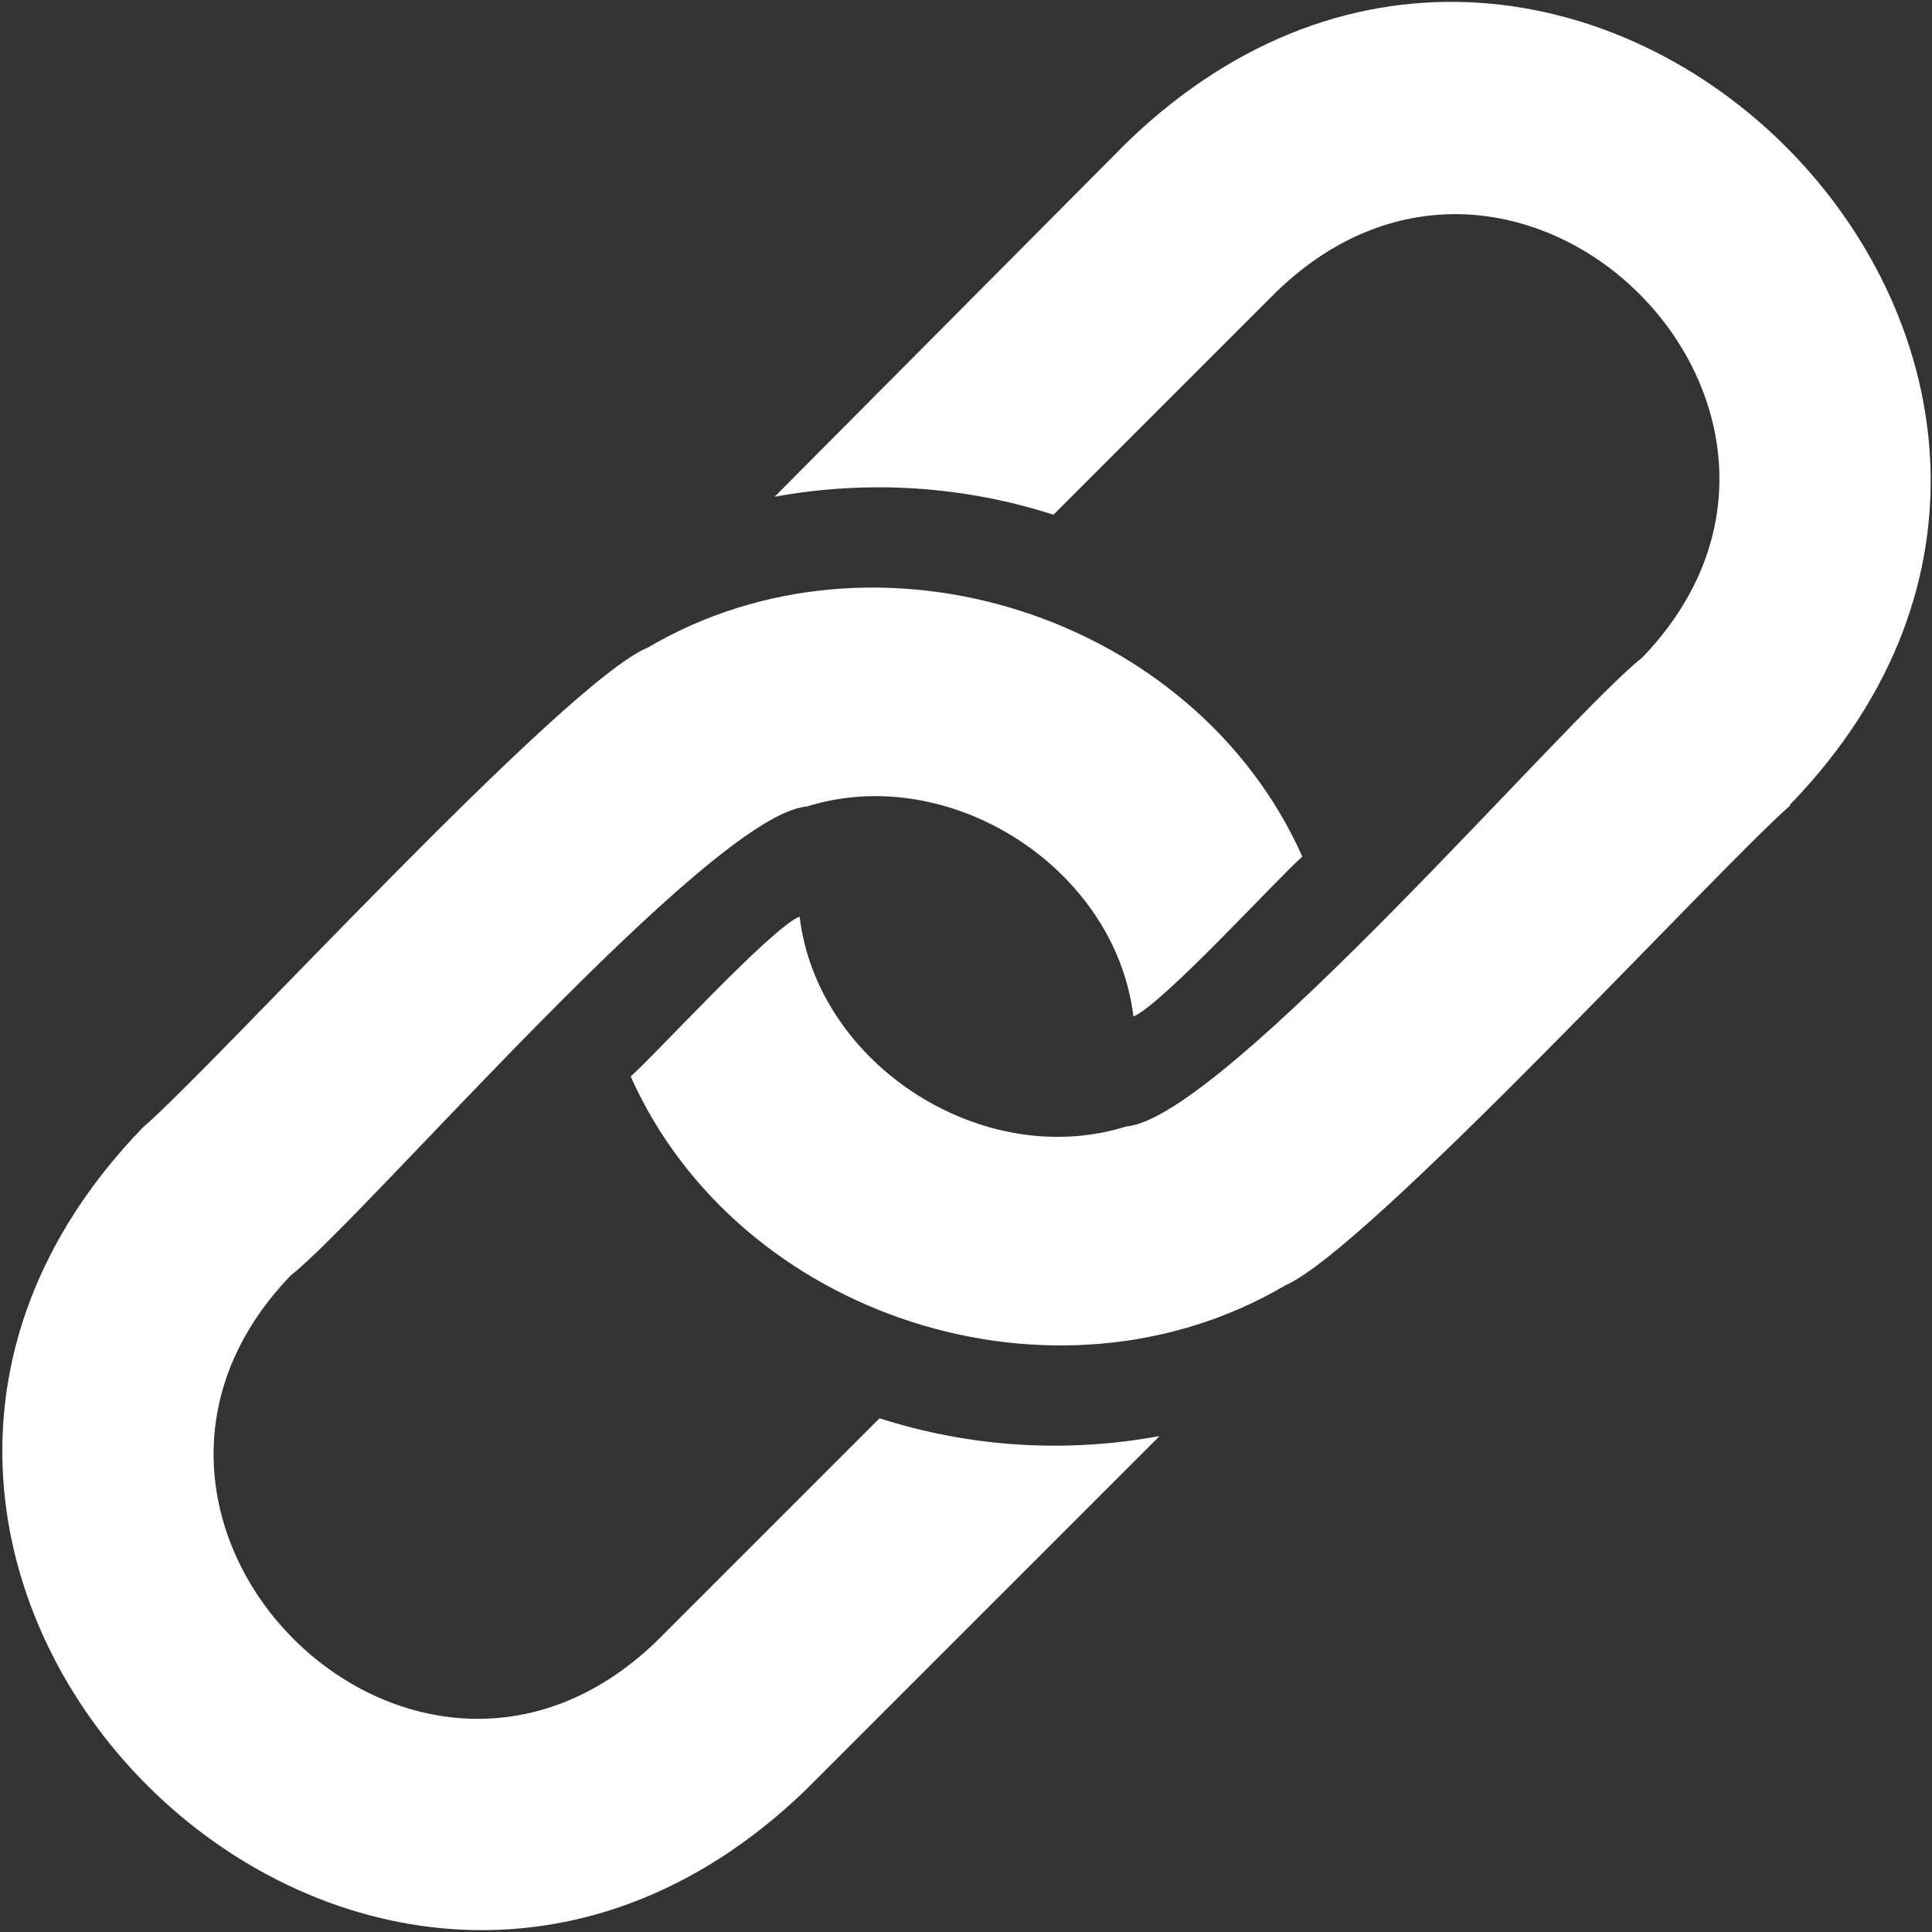
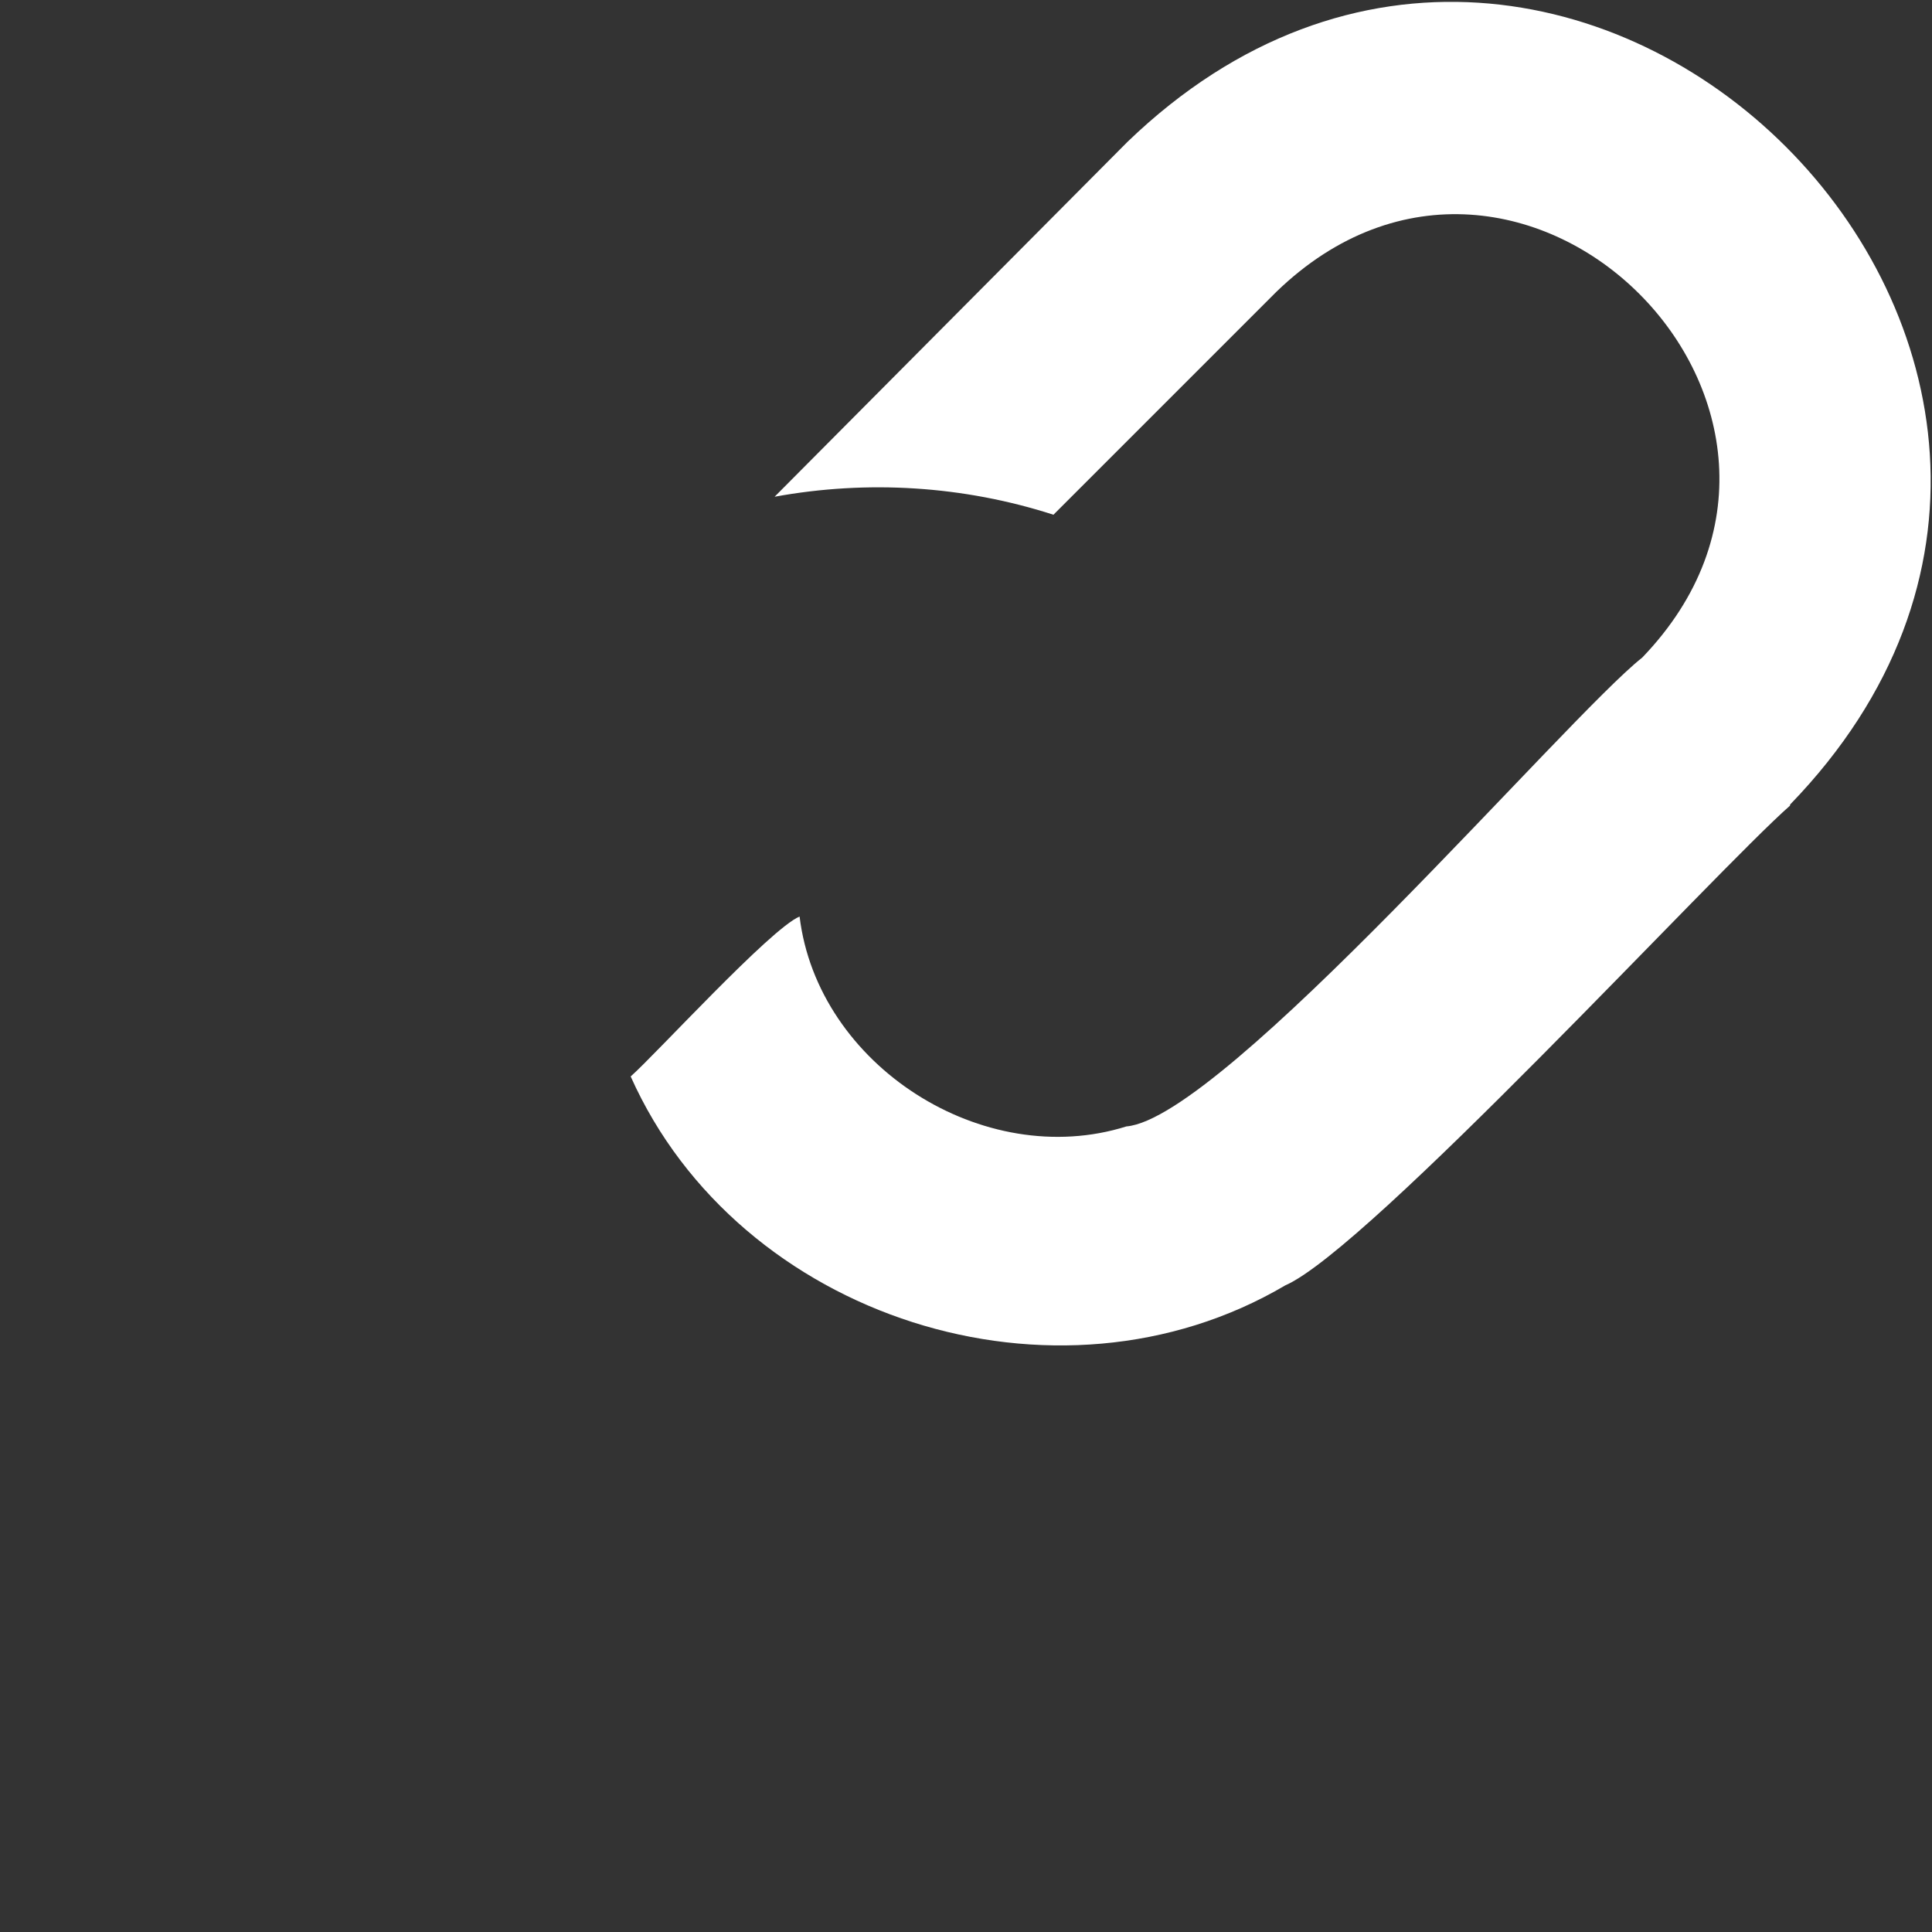
<svg xmlns="http://www.w3.org/2000/svg" id="Layer_1" version="1.1" viewBox="0 0 193.3 193.3">
  <rect x="0" y="0" width="193.3" height="193.3" fill="#333333" stroke="none" />
  <defs>
    <style>
      .st0 {
        fill: #fff;
      }
    </style>
  </defs>
  <path class="st0" d="M179.1,80.6c-7.4,6.5-42.2,44.4-50.5,48-22.9,13.5-54.7,3.3-65.5-20.9,2.5-2.2,14-14.8,16.9-16,1.8,14.9,18.4,25.5,32.7,21,9.7-.8,44.1-41,51.6-46.9,23.6-24.5-12.1-60.3-36.6-36.6,0,0-22.3,22.3-22.3,22.3-9-2.9-18.6-3.5-27.9-1.8L112.8,14.2c44.4-42.8,109.2,22,66.3,66.3Z" />
-   <path class="st0" d="M116,143.7l-35.4,35.4c-44.4,42.8-109.2-22-66.3-66.3,7.3-6.3,42.2-44.6,50.5-48,22.9-13.5,54.7-3.3,65.5,20.9-2.5,2.2-14,14.8-16.9,16-1.8-14.9-18.4-25.5-32.7-21-9.7.8-44.1,41-51.6,46.9-23.6,24.5,12.1,60.3,36.6,36.6,0,0,22.3-22.3,22.3-22.3,9,2.9,18.6,3.5,27.9,1.8Z" />
</svg>